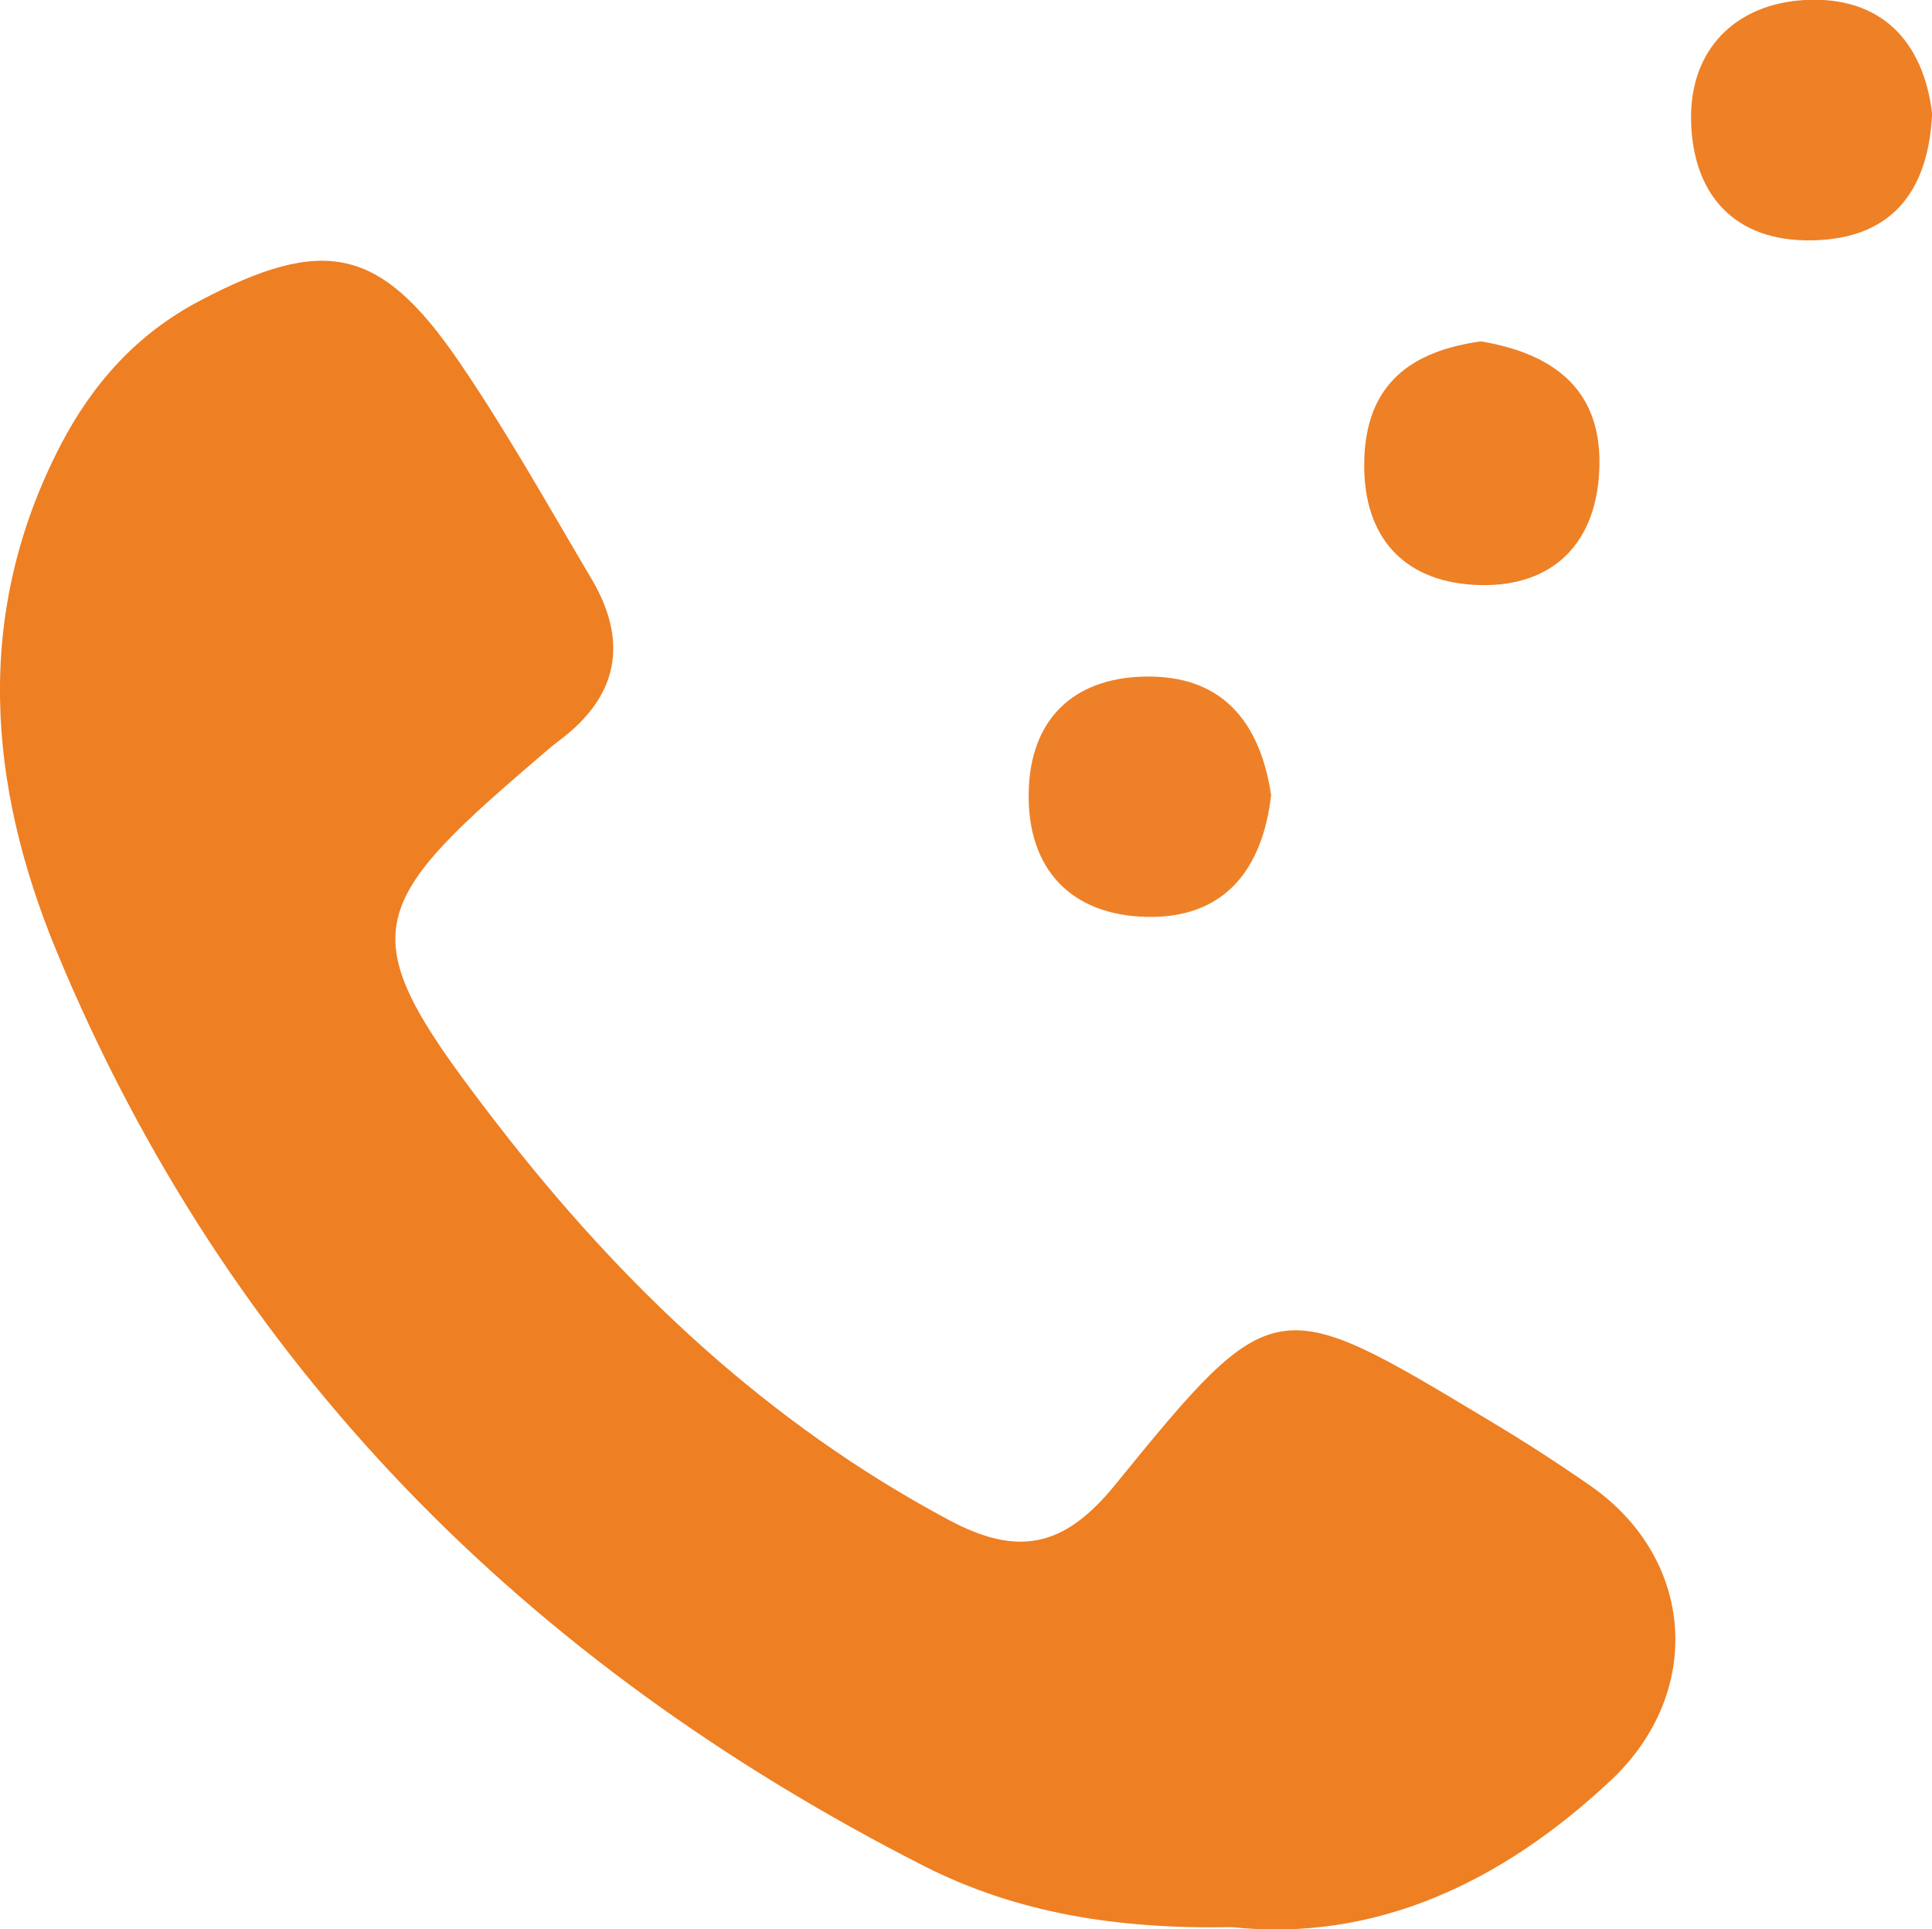
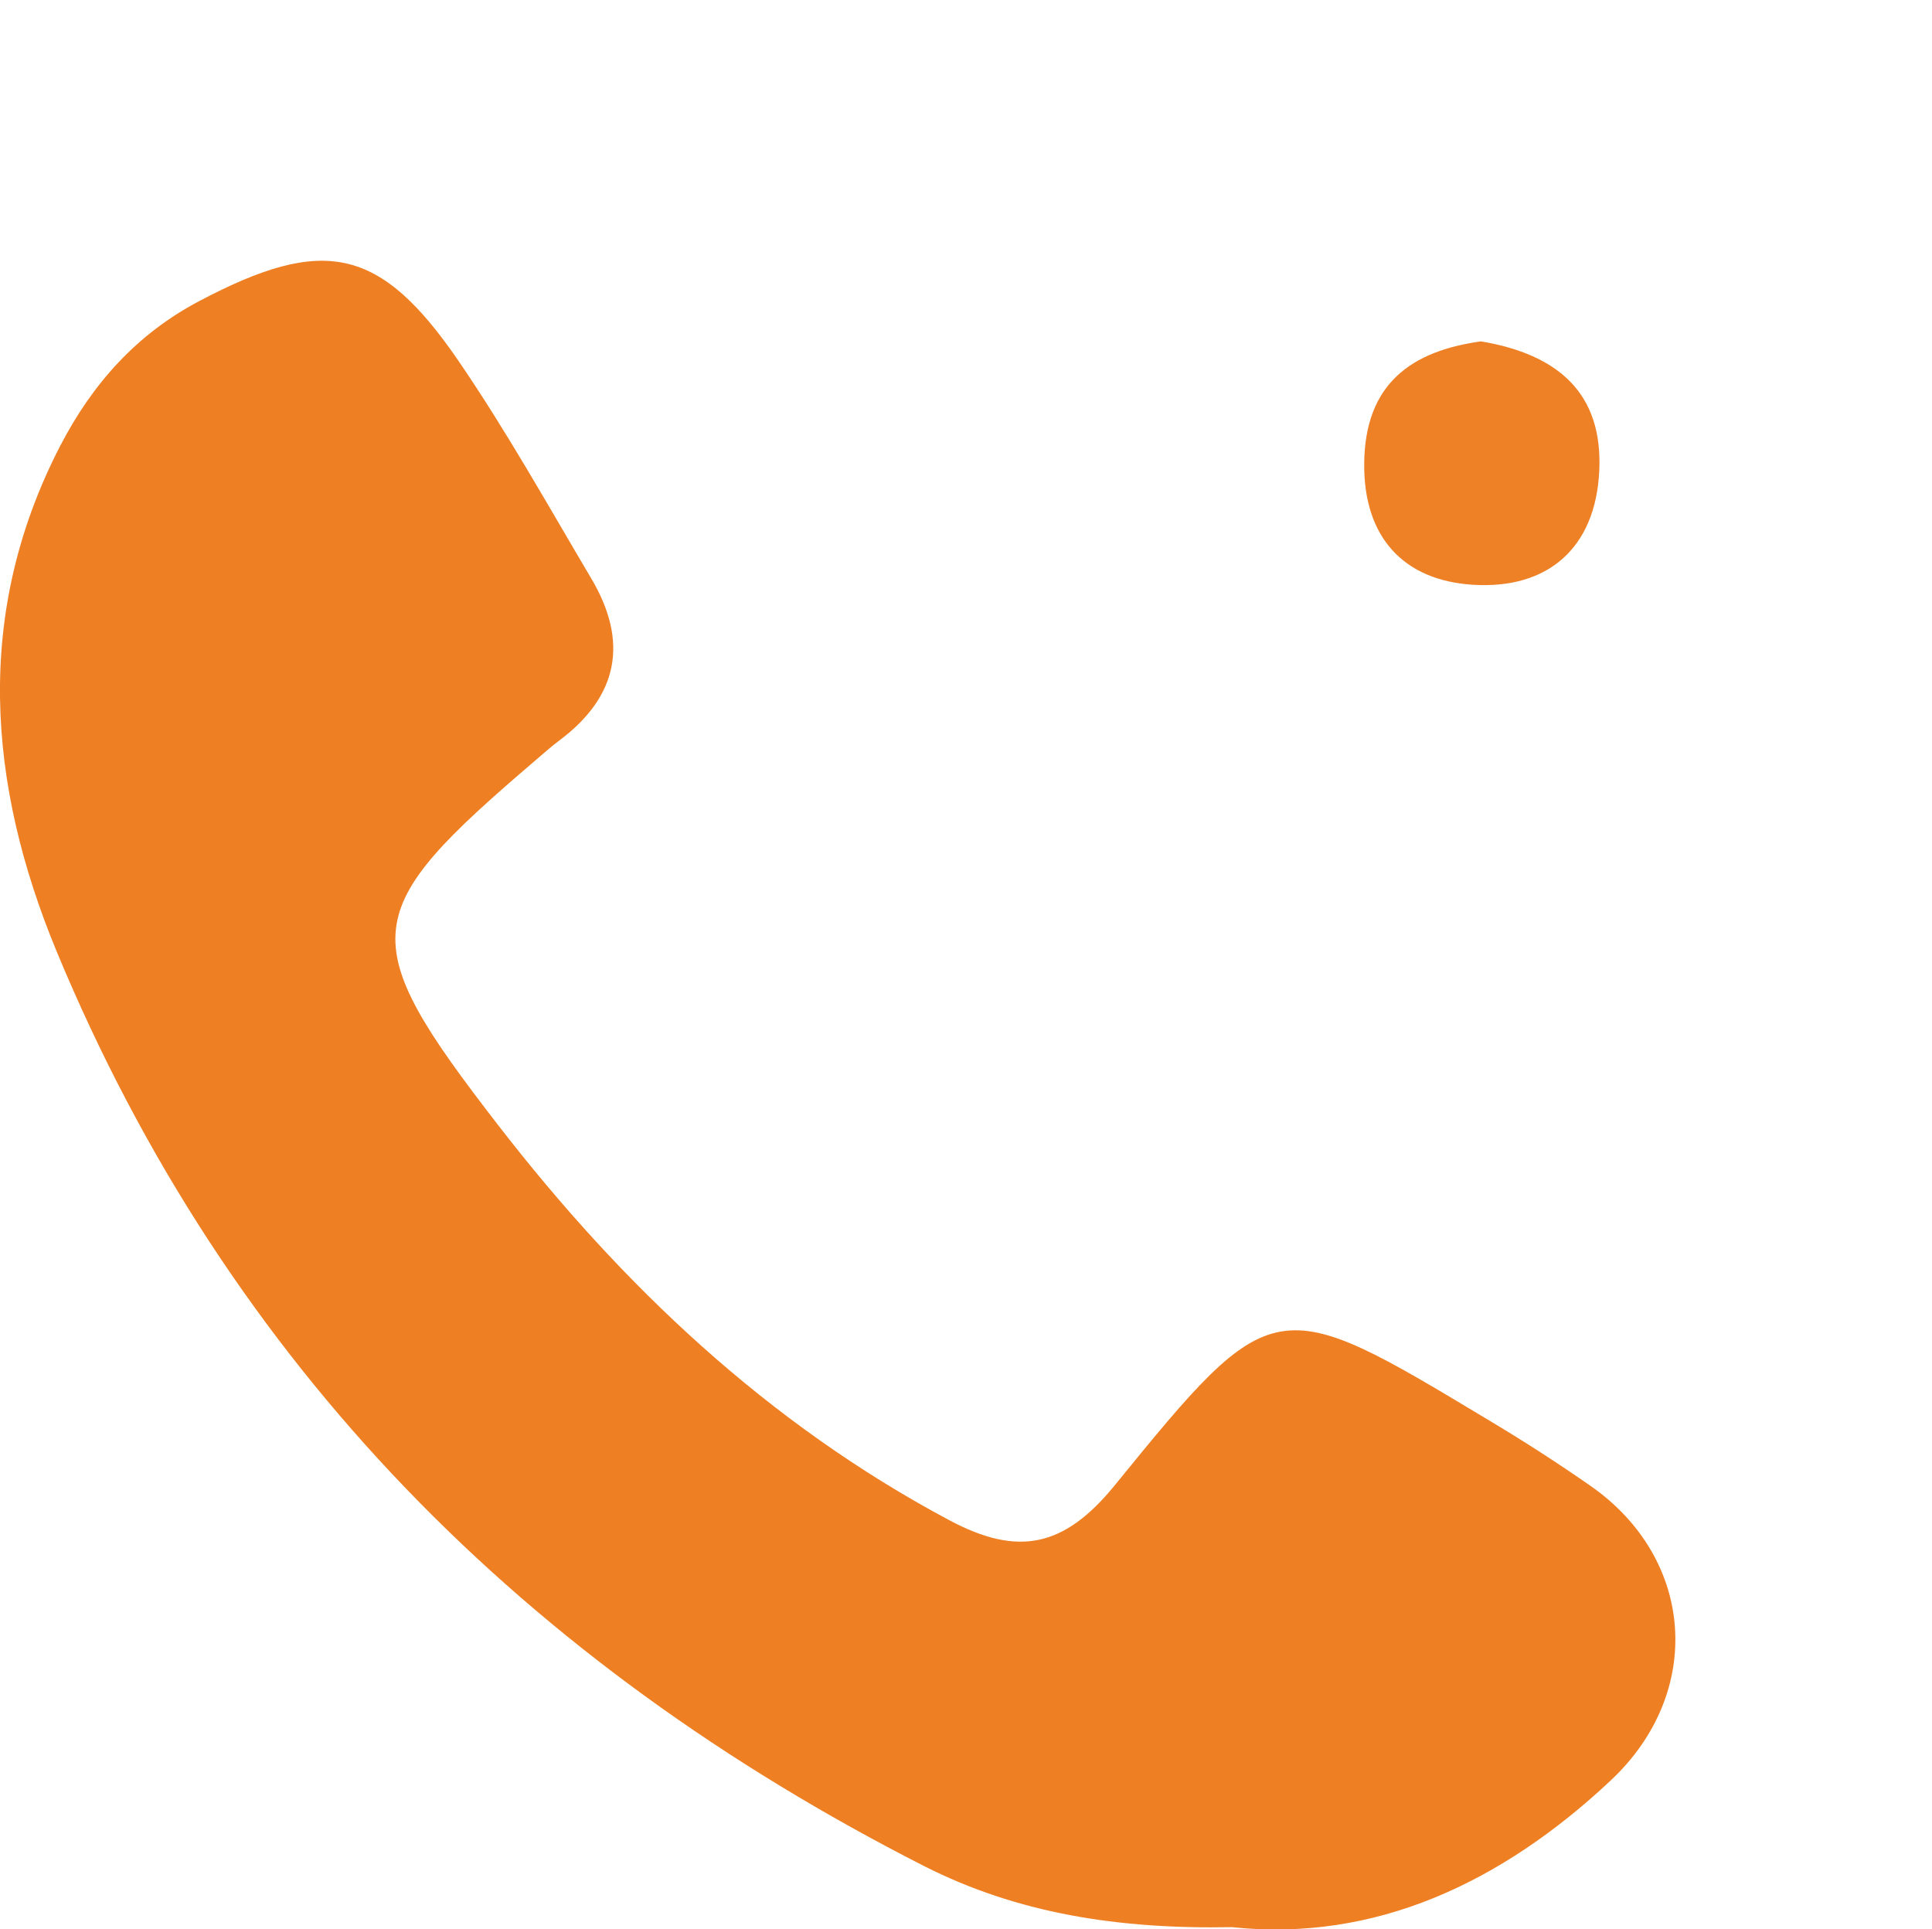
<svg xmlns="http://www.w3.org/2000/svg" id="Ebene_2" viewBox="0 0 62.71 62.62">
  <defs>
    <style>.cls-1{fill:#ee8128;}.cls-2{fill:#ee7f23;}.cls-3{fill:#ee8026;}</style>
  </defs>
  <g id="Ebene_1-2">
    <g>
      <path class="cls-2" d="M39.99,62.55c-3.71,.07-6.97-.45-9.99-1.98C17.11,54.01,7.42,44.35,1.83,30.86-.4,25.46-.86,19.91,1.96,14.46c1.05-2.02,2.49-3.63,4.53-4.7,4.01-2.11,5.84-1.77,8.39,1.95,1.56,2.28,2.91,4.7,4.32,7.08,1.2,2.03,.88,3.8-1.04,5.24-.27,.2-.51,.42-.77,.64-5.77,4.93-5.93,5.76-1.22,11.85,4.03,5.21,8.75,9.68,14.64,12.82,2.23,1.19,3.73,.89,5.38-1.14,5.14-6.32,5.22-6.26,12.09-2.13,1.14,.68,2.26,1.4,3.35,2.16,3.38,2.36,3.7,6.7,.65,9.56-3.54,3.32-7.65,5.25-12.29,4.76Z" />
-       <path class="cls-1" d="M41.26,25.8c-.28,2.44-1.53,4.01-4.03,3.96-2.46-.05-3.89-1.55-3.84-4.04,.04-2.34,1.42-3.71,3.75-3.76,2.52-.06,3.76,1.46,4.12,3.85Z" />
-       <path class="cls-3" d="M62.71,3.74c-.13,2.52-1.35,4.01-3.87,4.06-2.56,.06-3.91-1.51-3.95-3.91-.04-2.3,1.46-3.77,3.7-3.89,2.43-.13,3.85,1.3,4.13,3.73Z" />
      <path class="cls-3" d="M48.07,11.08c2.5,.42,3.96,1.68,3.84,4.2-.12,2.53-1.69,3.85-4.1,3.7-2.24-.14-3.55-1.53-3.53-3.93,.02-2.61,1.55-3.66,3.79-3.97Z" />
    </g>
  </g>
</svg>